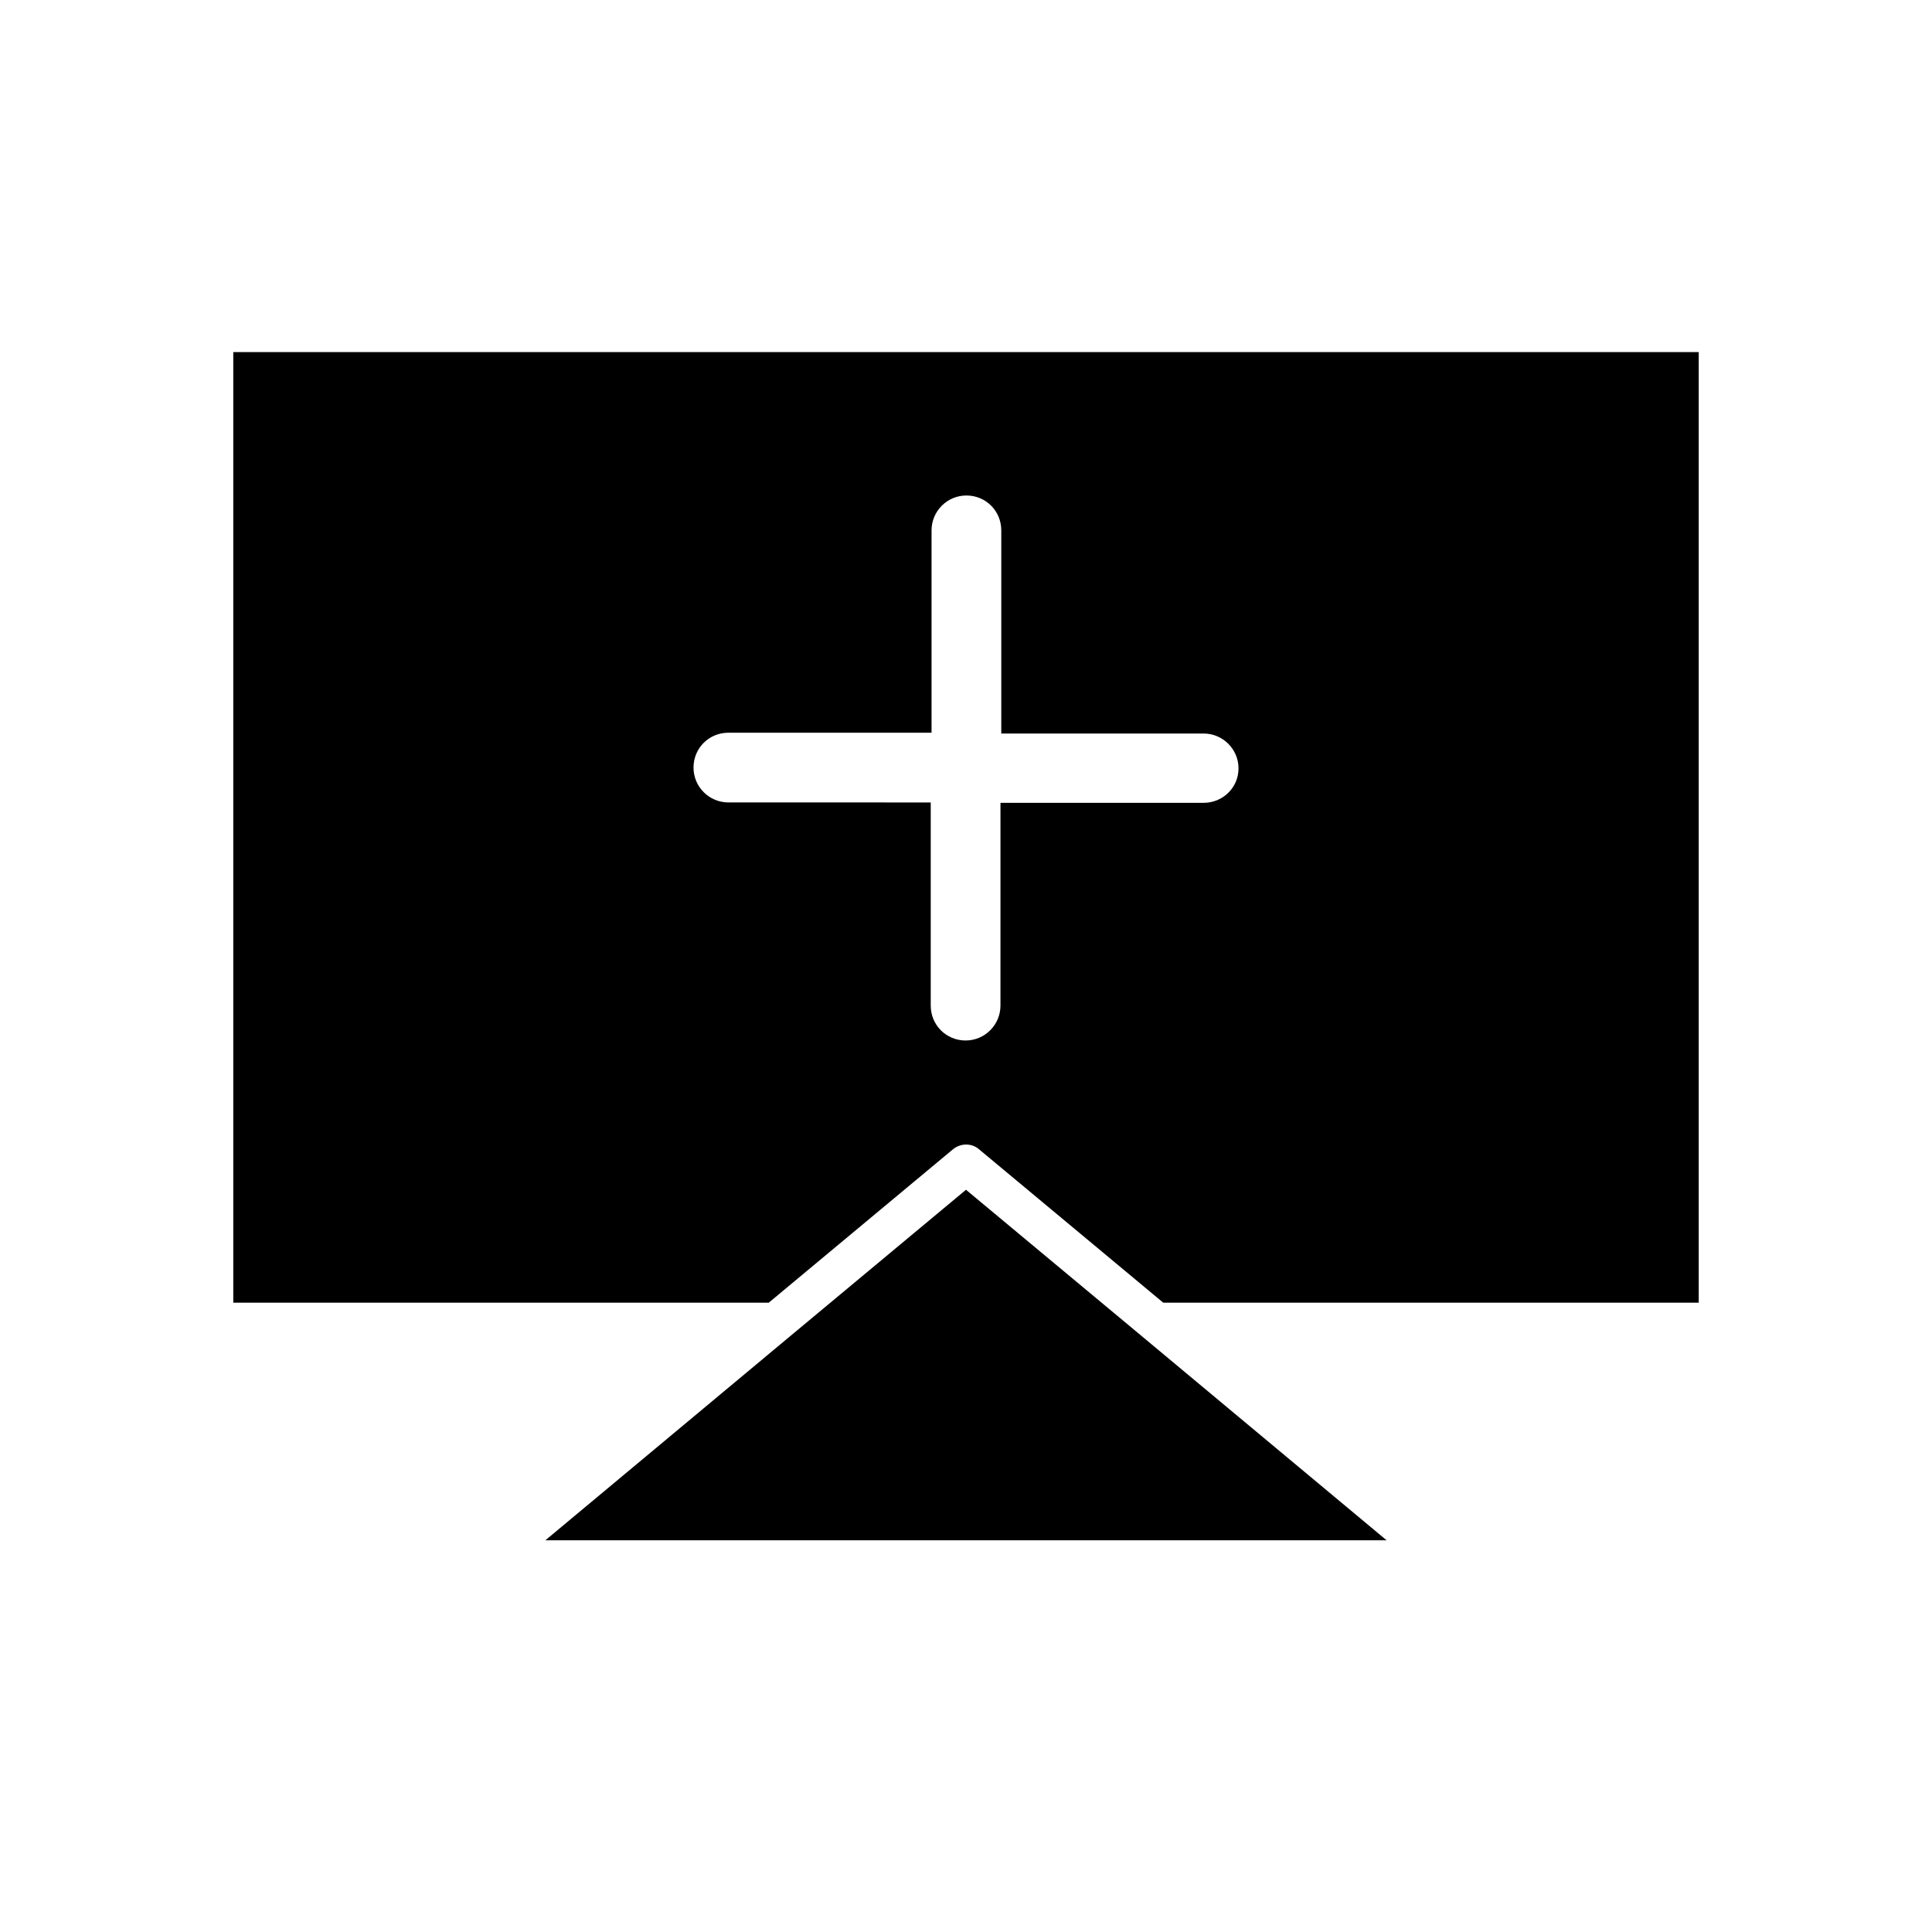
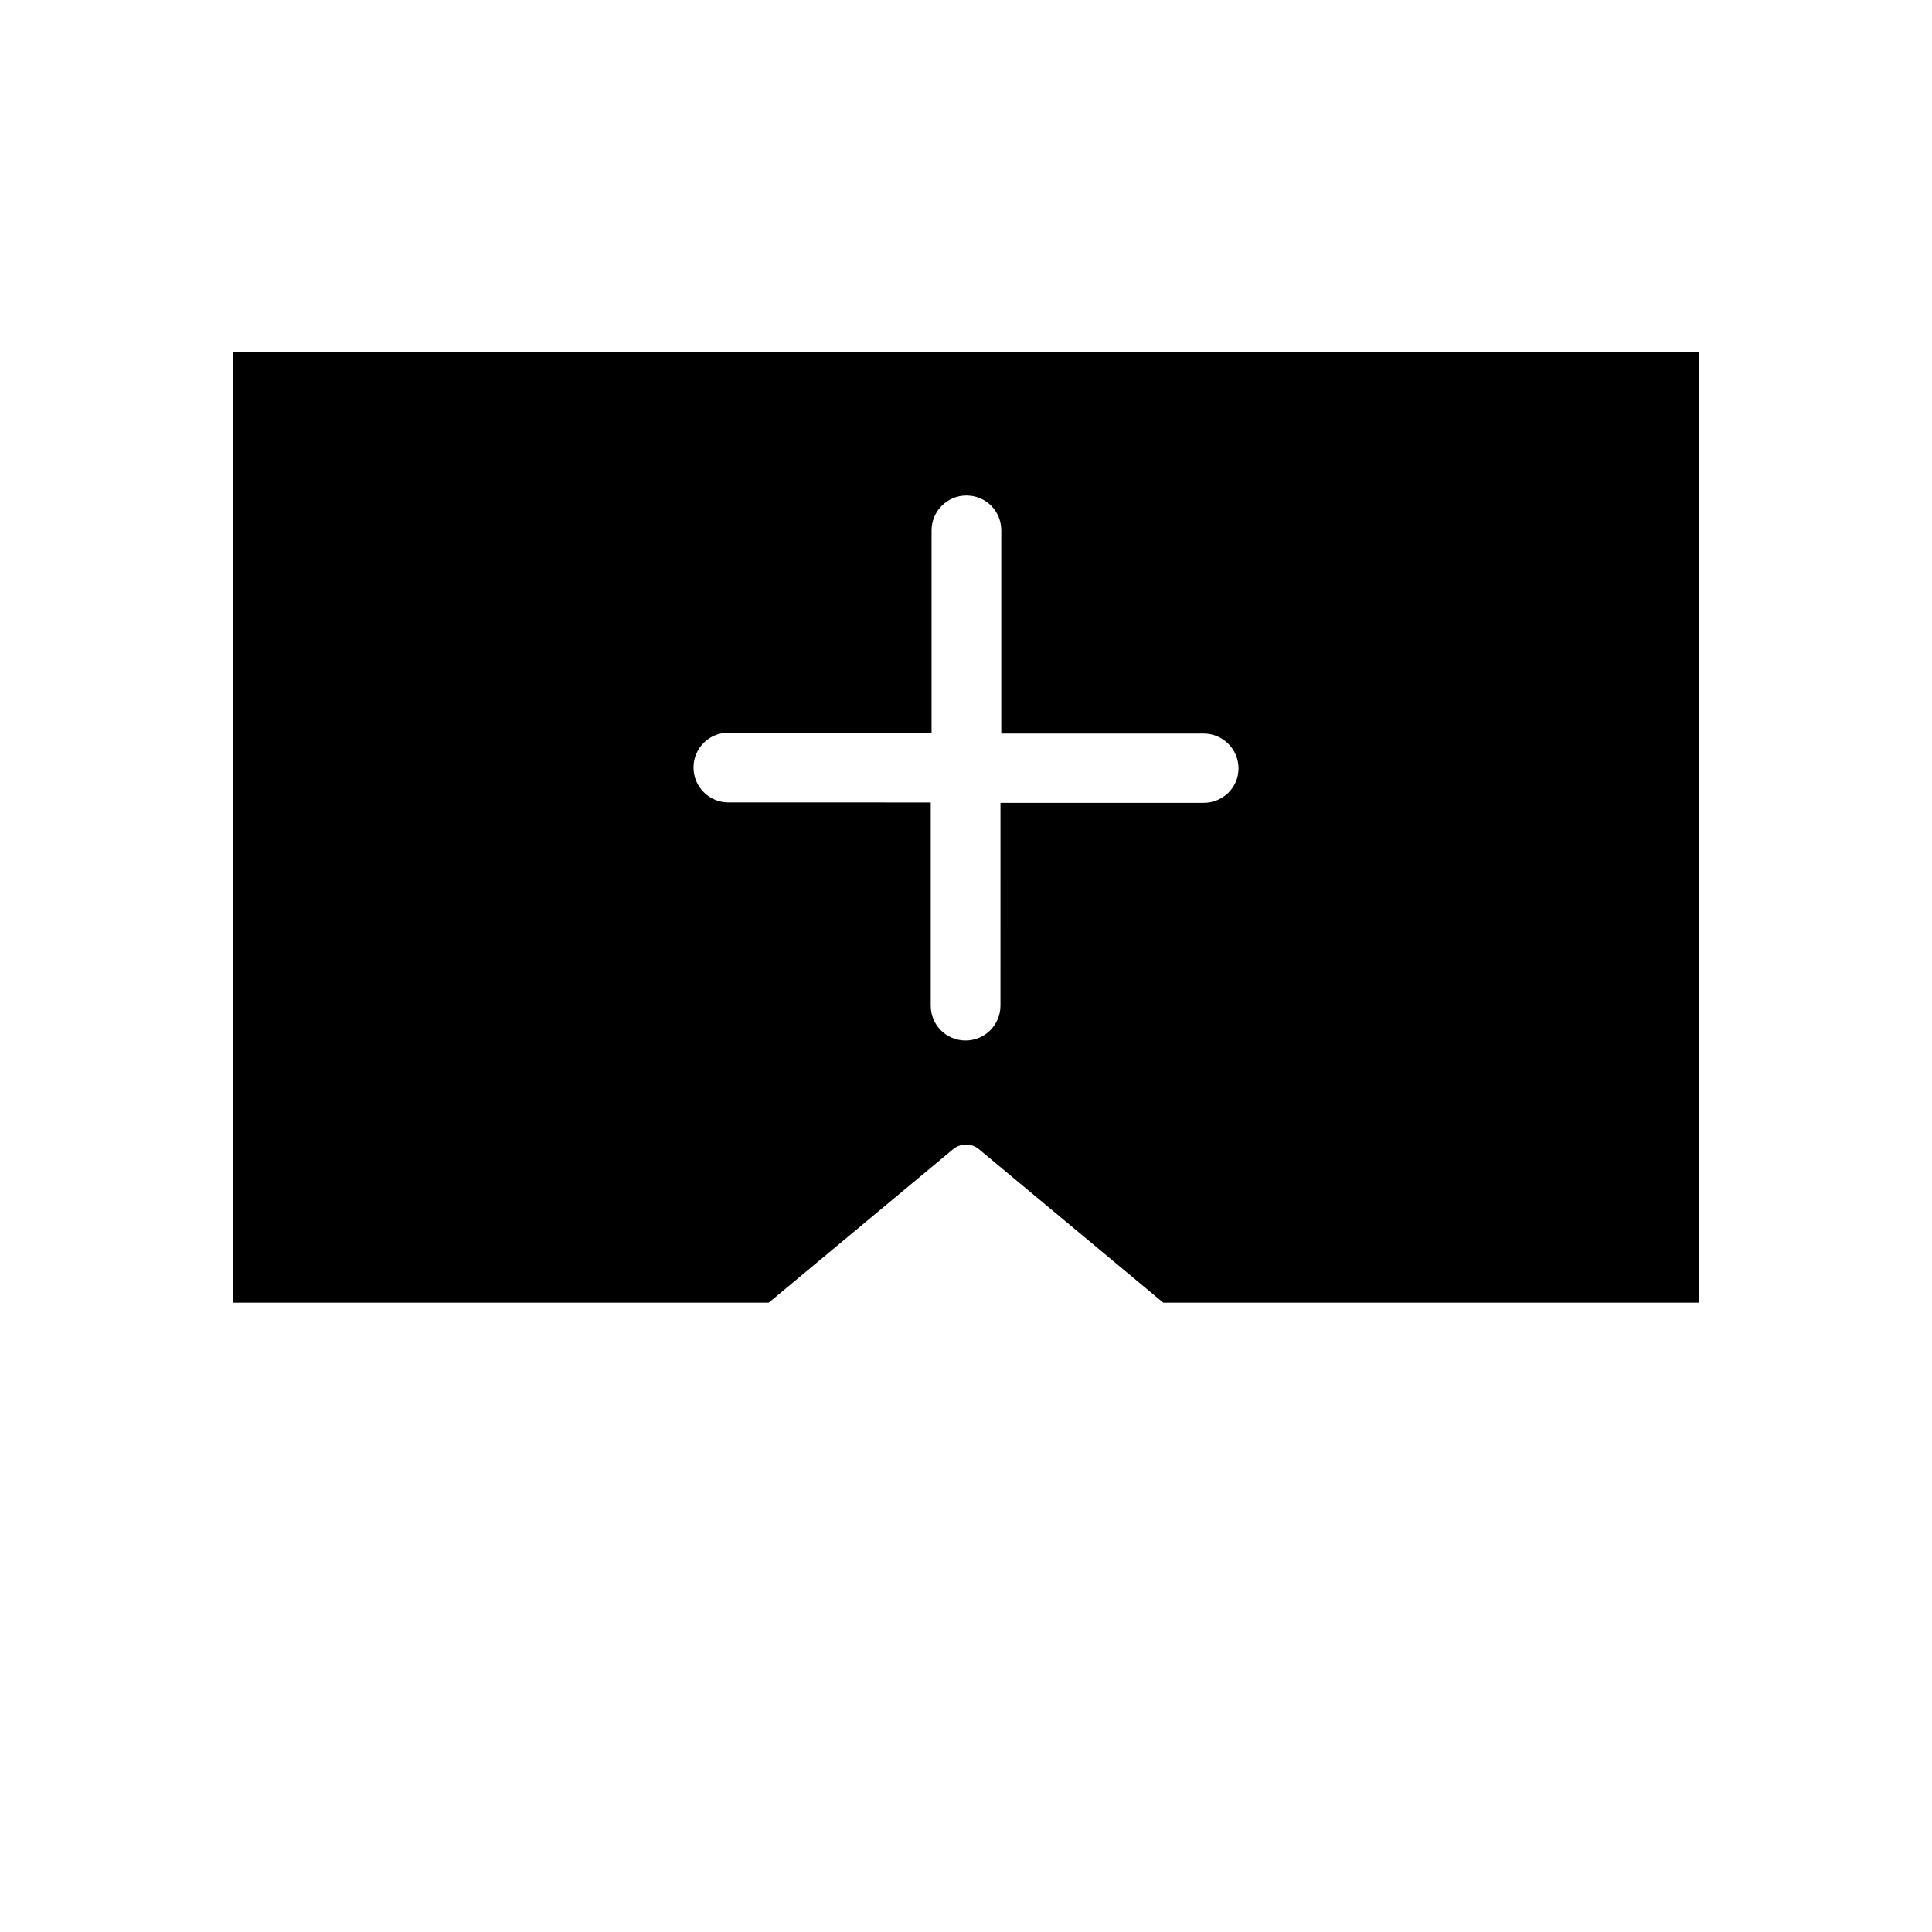
<svg xmlns="http://www.w3.org/2000/svg" fill="#000000" width="800px" height="800px" version="1.1" viewBox="144 144 512 512">
  <g>
-     <path d="m400 459.3-47.023 39.152-64.445 53.738h222.93l-64.445-53.738z" />
    <path d="m205.82 237.31v251.91h141.91l48.91-40.723c1.996-1.574 4.828-1.574 6.719 0l48.91 40.723h141.91v-251.91zm257.16 119.45h-53.844l-0.004 53.742c0 5.039-4.094 9.238-9.238 9.238s-9.238-4.094-9.238-9.238v-53.844l-53.629-0.004c-5.039 0-9.238-4.094-9.238-9.238 0-5.144 4.094-9.238 9.238-9.238h53.844v-53.629c0-5.039 4.094-9.238 9.238-9.238s9.238 4.094 9.238 9.238v53.844h53.633c5.039 0 9.238 4.094 9.238 9.238-0.004 5.141-4.203 9.129-9.238 9.129z" />
  </g>
</svg>